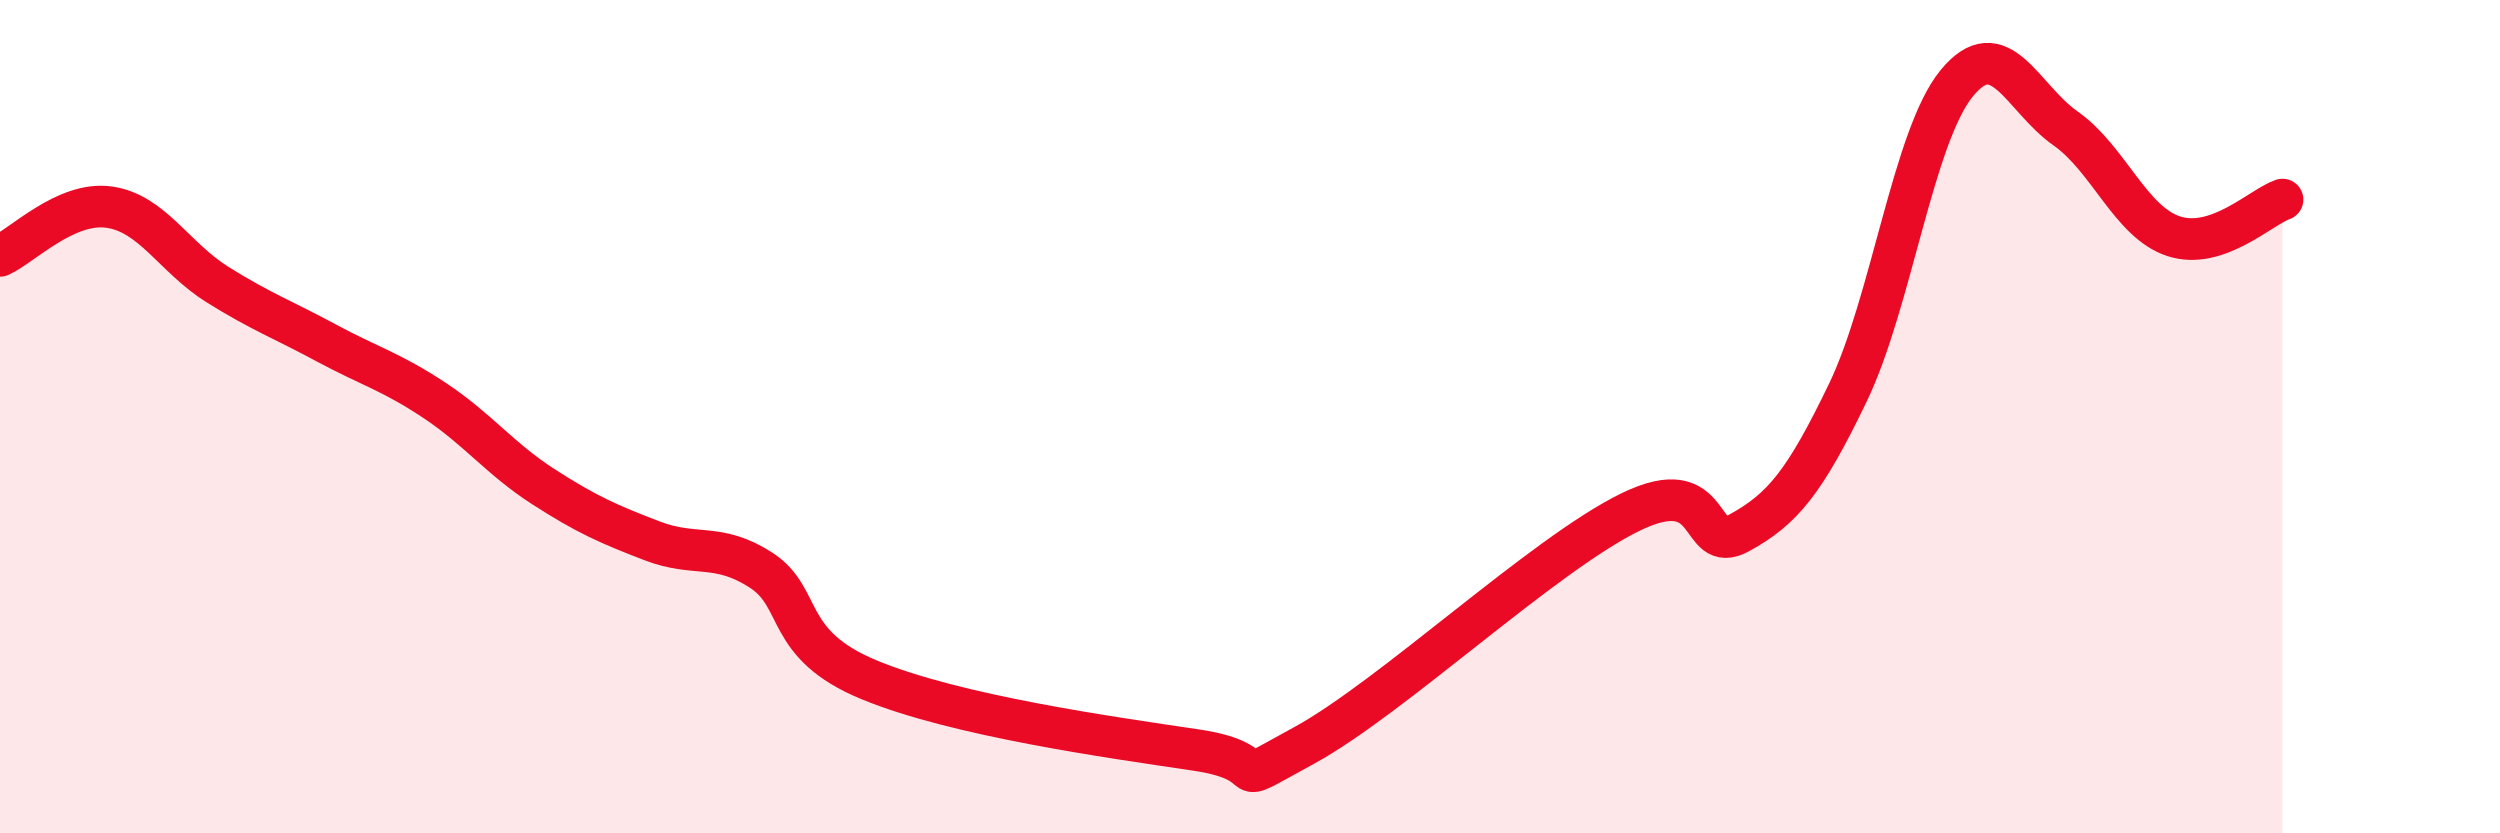
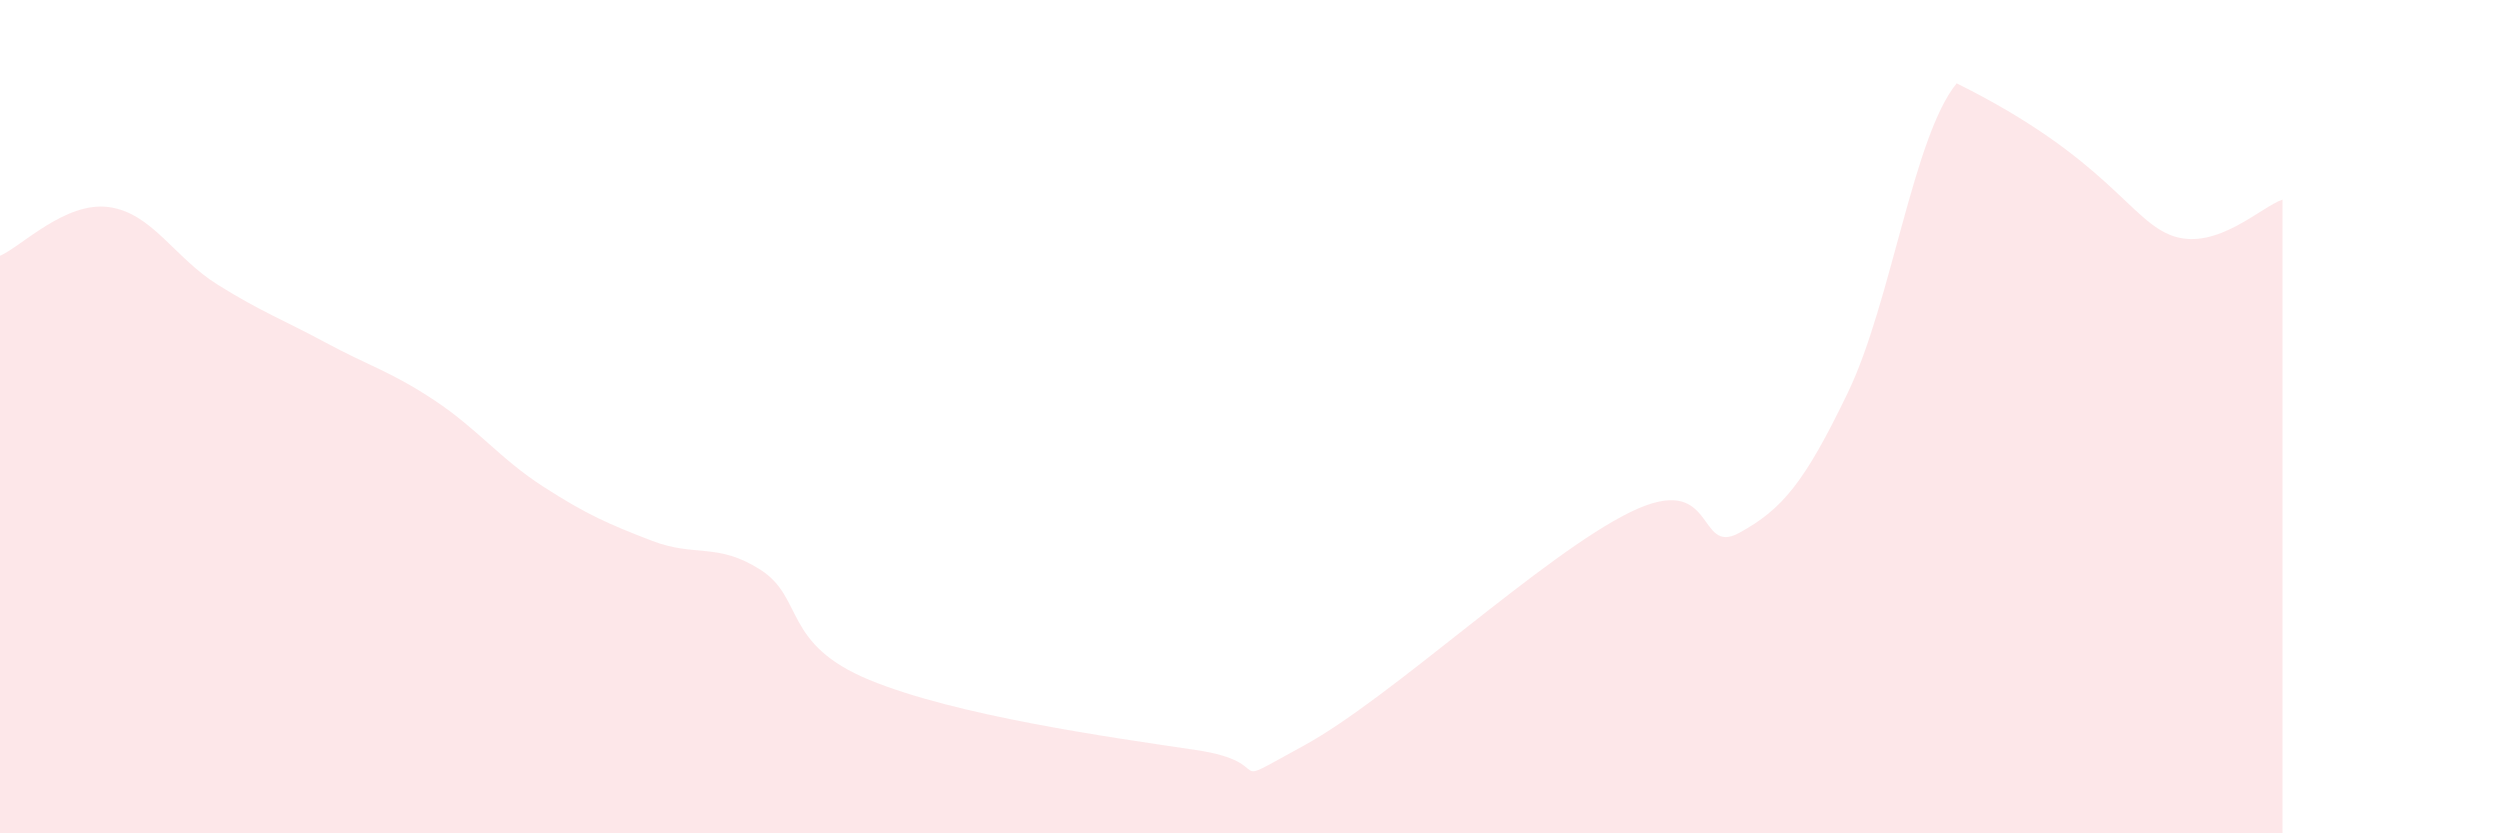
<svg xmlns="http://www.w3.org/2000/svg" width="60" height="20" viewBox="0 0 60 20">
-   <path d="M 0,6.14 C 0.52,5.91 1.57,4.83 2.61,4.97 C 3.65,5.11 4.18,6.18 5.22,6.83 C 6.26,7.48 6.79,7.67 7.83,8.23 C 8.87,8.79 9.39,8.92 10.43,9.61 C 11.47,10.3 12,11.01 13.04,11.68 C 14.08,12.35 14.61,12.58 15.65,12.98 C 16.69,13.38 17.22,13.01 18.26,13.68 C 19.3,14.35 18.78,15.46 20.87,16.32 C 22.96,17.18 26.61,17.69 28.7,18 C 30.79,18.31 29.21,19.03 31.3,17.89 C 33.39,16.75 37.04,13.31 39.13,12.29 C 41.22,11.27 40.7,13.36 41.74,12.79 C 42.78,12.22 43.31,11.58 44.35,9.42 C 45.39,7.26 45.92,3.27 46.96,2 C 48,0.73 48.53,2.35 49.57,3.08 C 50.61,3.81 51.13,5.33 52.17,5.67 C 53.21,6.01 54.26,4.97 54.78,4.79L54.78 20L0 20Z" fill="#EB0A25" opacity="0.1" stroke-linecap="round" stroke-linejoin="round" />
-   <path d="M 0,6.14 C 0.52,5.91 1.57,4.83 2.61,4.97 C 3.65,5.11 4.18,6.18 5.22,6.83 C 6.26,7.48 6.79,7.67 7.83,8.23 C 8.87,8.79 9.39,8.92 10.43,9.61 C 11.47,10.3 12,11.01 13.04,11.68 C 14.08,12.35 14.61,12.58 15.65,12.98 C 16.69,13.38 17.22,13.01 18.26,13.68 C 19.3,14.35 18.78,15.46 20.87,16.32 C 22.96,17.18 26.61,17.69 28.7,18 C 30.79,18.31 29.21,19.03 31.3,17.89 C 33.39,16.75 37.04,13.31 39.13,12.29 C 41.22,11.27 40.7,13.36 41.74,12.79 C 42.78,12.22 43.31,11.58 44.35,9.42 C 45.39,7.26 45.92,3.27 46.96,2 C 48,0.73 48.53,2.35 49.57,3.08 C 50.61,3.81 51.13,5.33 52.17,5.67 C 53.21,6.01 54.26,4.97 54.78,4.79" stroke="#EB0A25" stroke-width="1" fill="none" stroke-linecap="round" stroke-linejoin="round" />
+   <path d="M 0,6.14 C 0.52,5.91 1.57,4.83 2.61,4.97 C 3.65,5.11 4.18,6.18 5.22,6.83 C 6.26,7.48 6.79,7.67 7.83,8.23 C 8.87,8.79 9.39,8.92 10.43,9.61 C 11.47,10.3 12,11.01 13.04,11.68 C 14.08,12.35 14.61,12.58 15.65,12.98 C 16.69,13.38 17.22,13.01 18.26,13.68 C 19.3,14.35 18.78,15.46 20.87,16.32 C 22.96,17.18 26.61,17.69 28.7,18 C 30.79,18.31 29.21,19.03 31.3,17.89 C 33.39,16.75 37.04,13.31 39.13,12.29 C 41.22,11.27 40.7,13.36 41.74,12.79 C 42.78,12.22 43.31,11.58 44.35,9.42 C 45.39,7.26 45.92,3.27 46.96,2 C 50.61,3.81 51.13,5.33 52.17,5.67 C 53.21,6.01 54.26,4.97 54.78,4.79L54.78 20L0 20Z" fill="#EB0A25" opacity="0.1" stroke-linecap="round" stroke-linejoin="round" />
</svg>